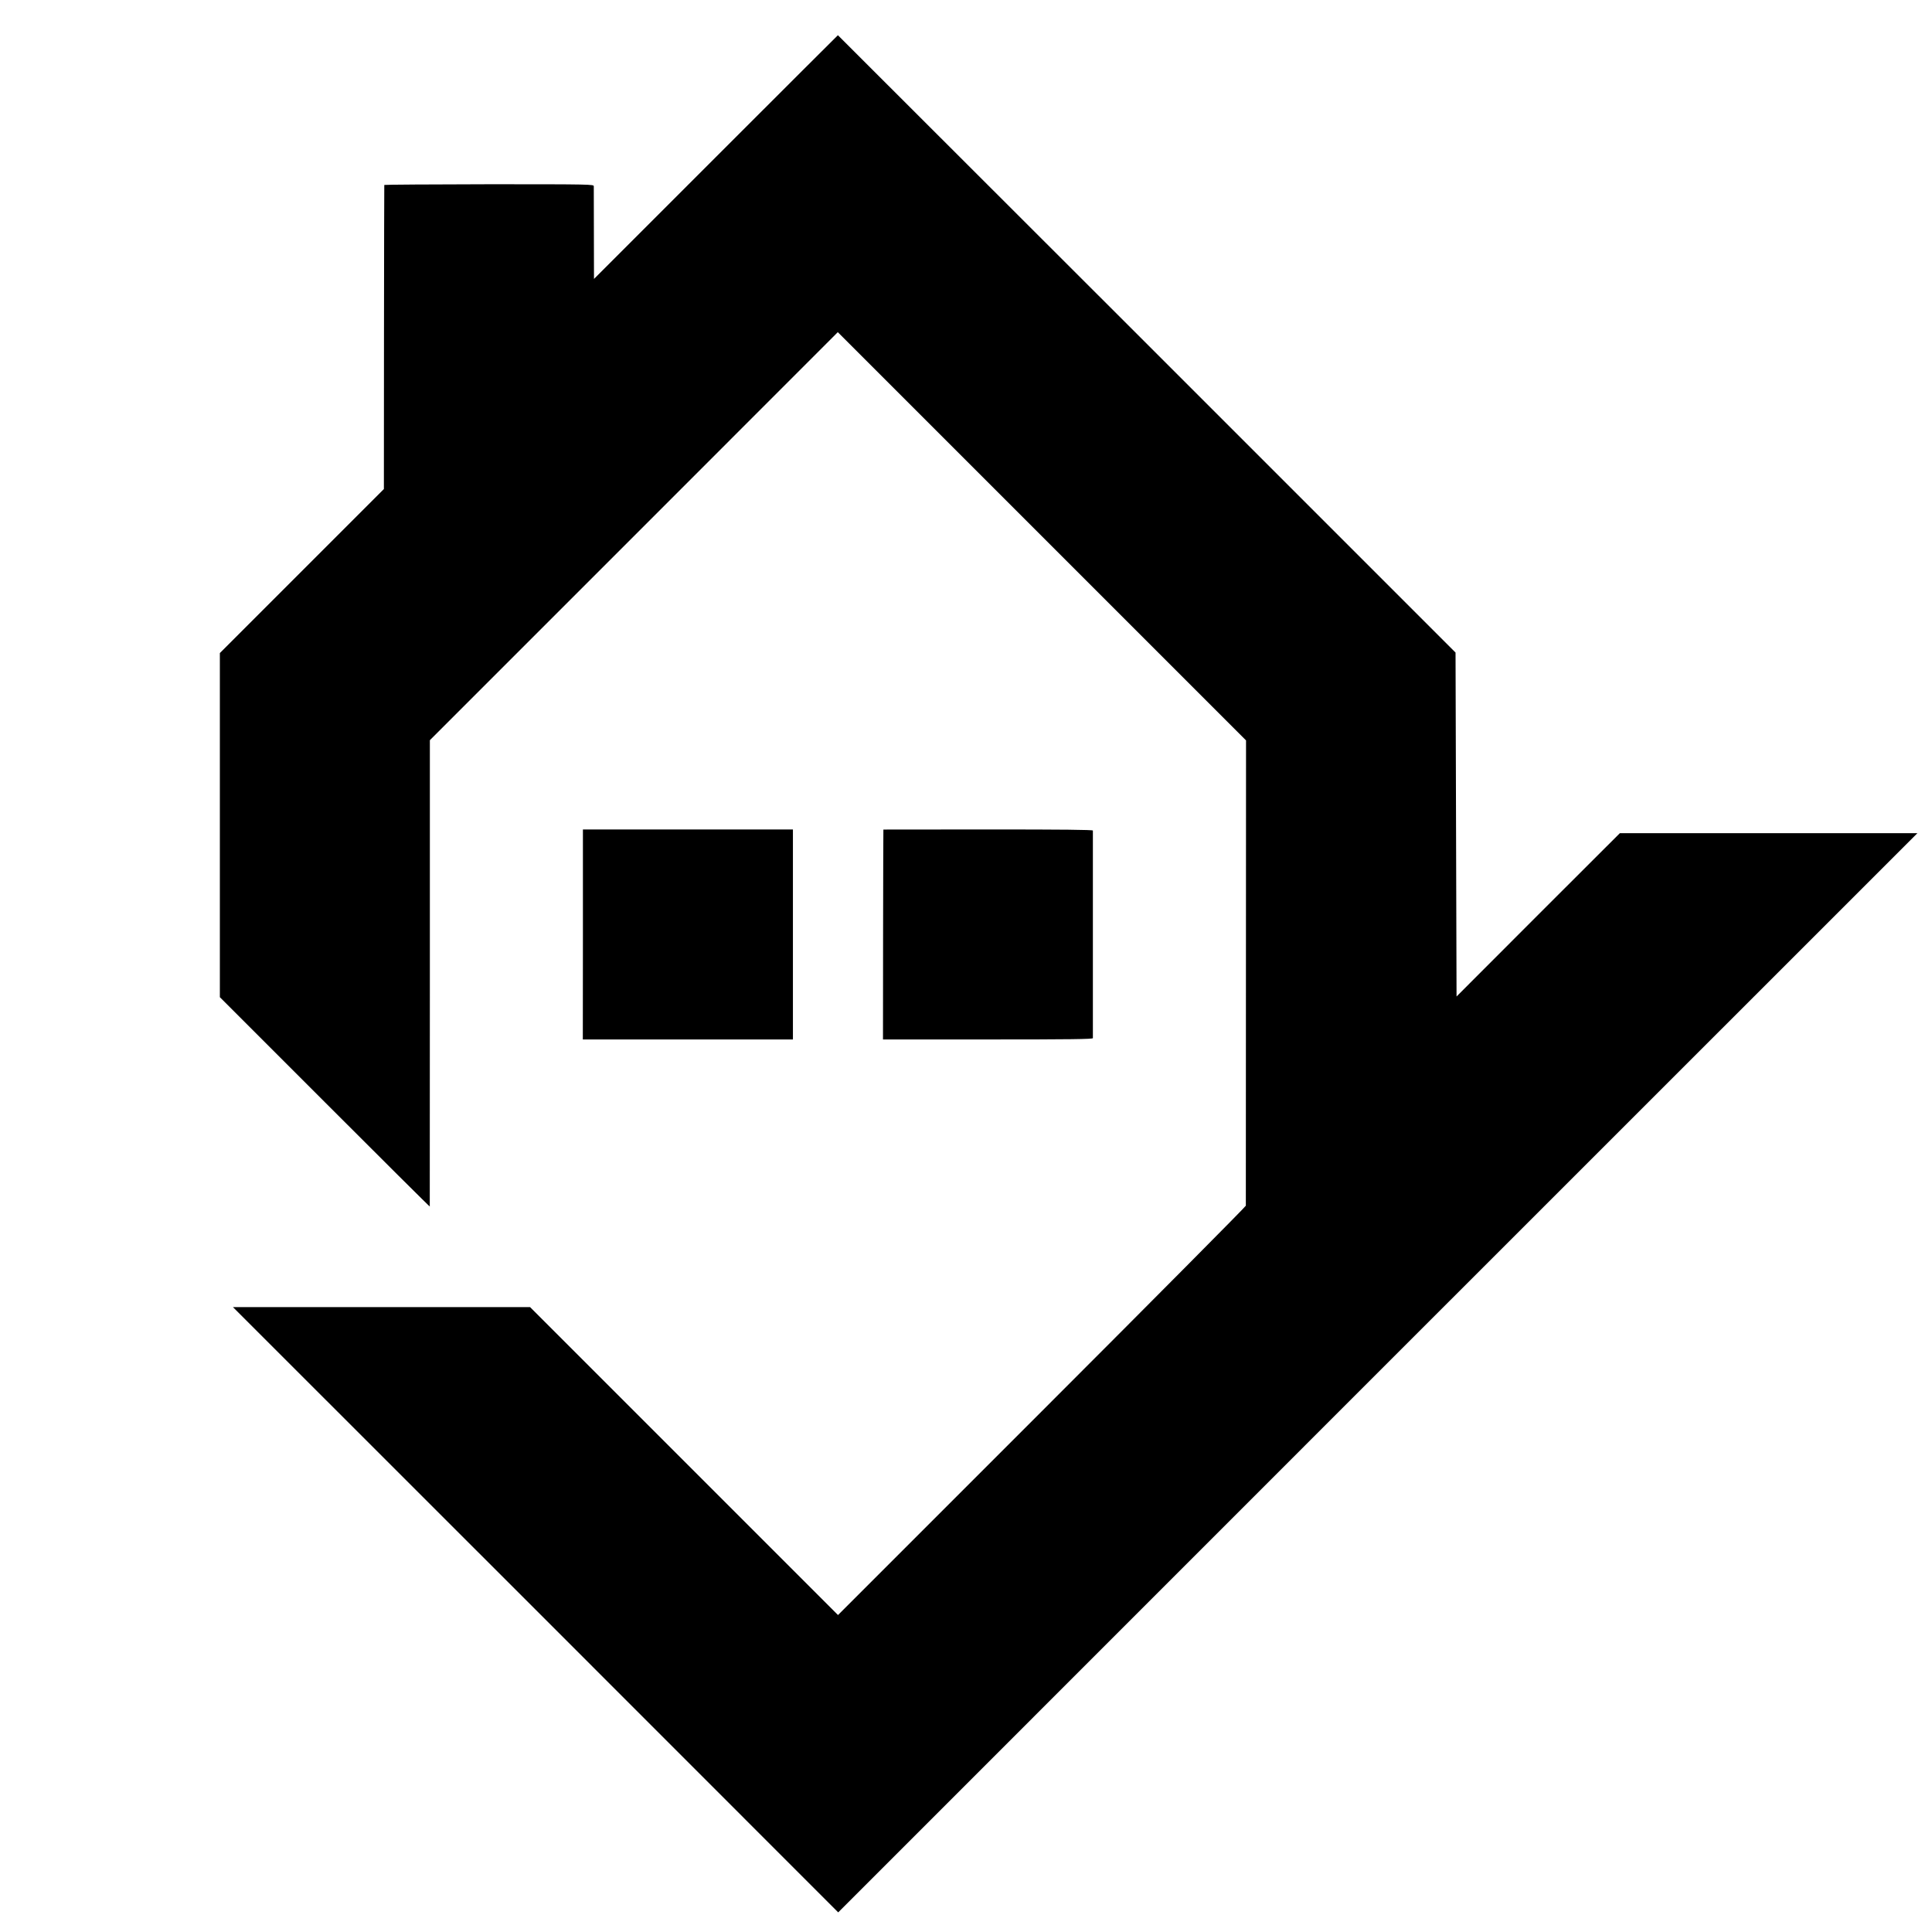
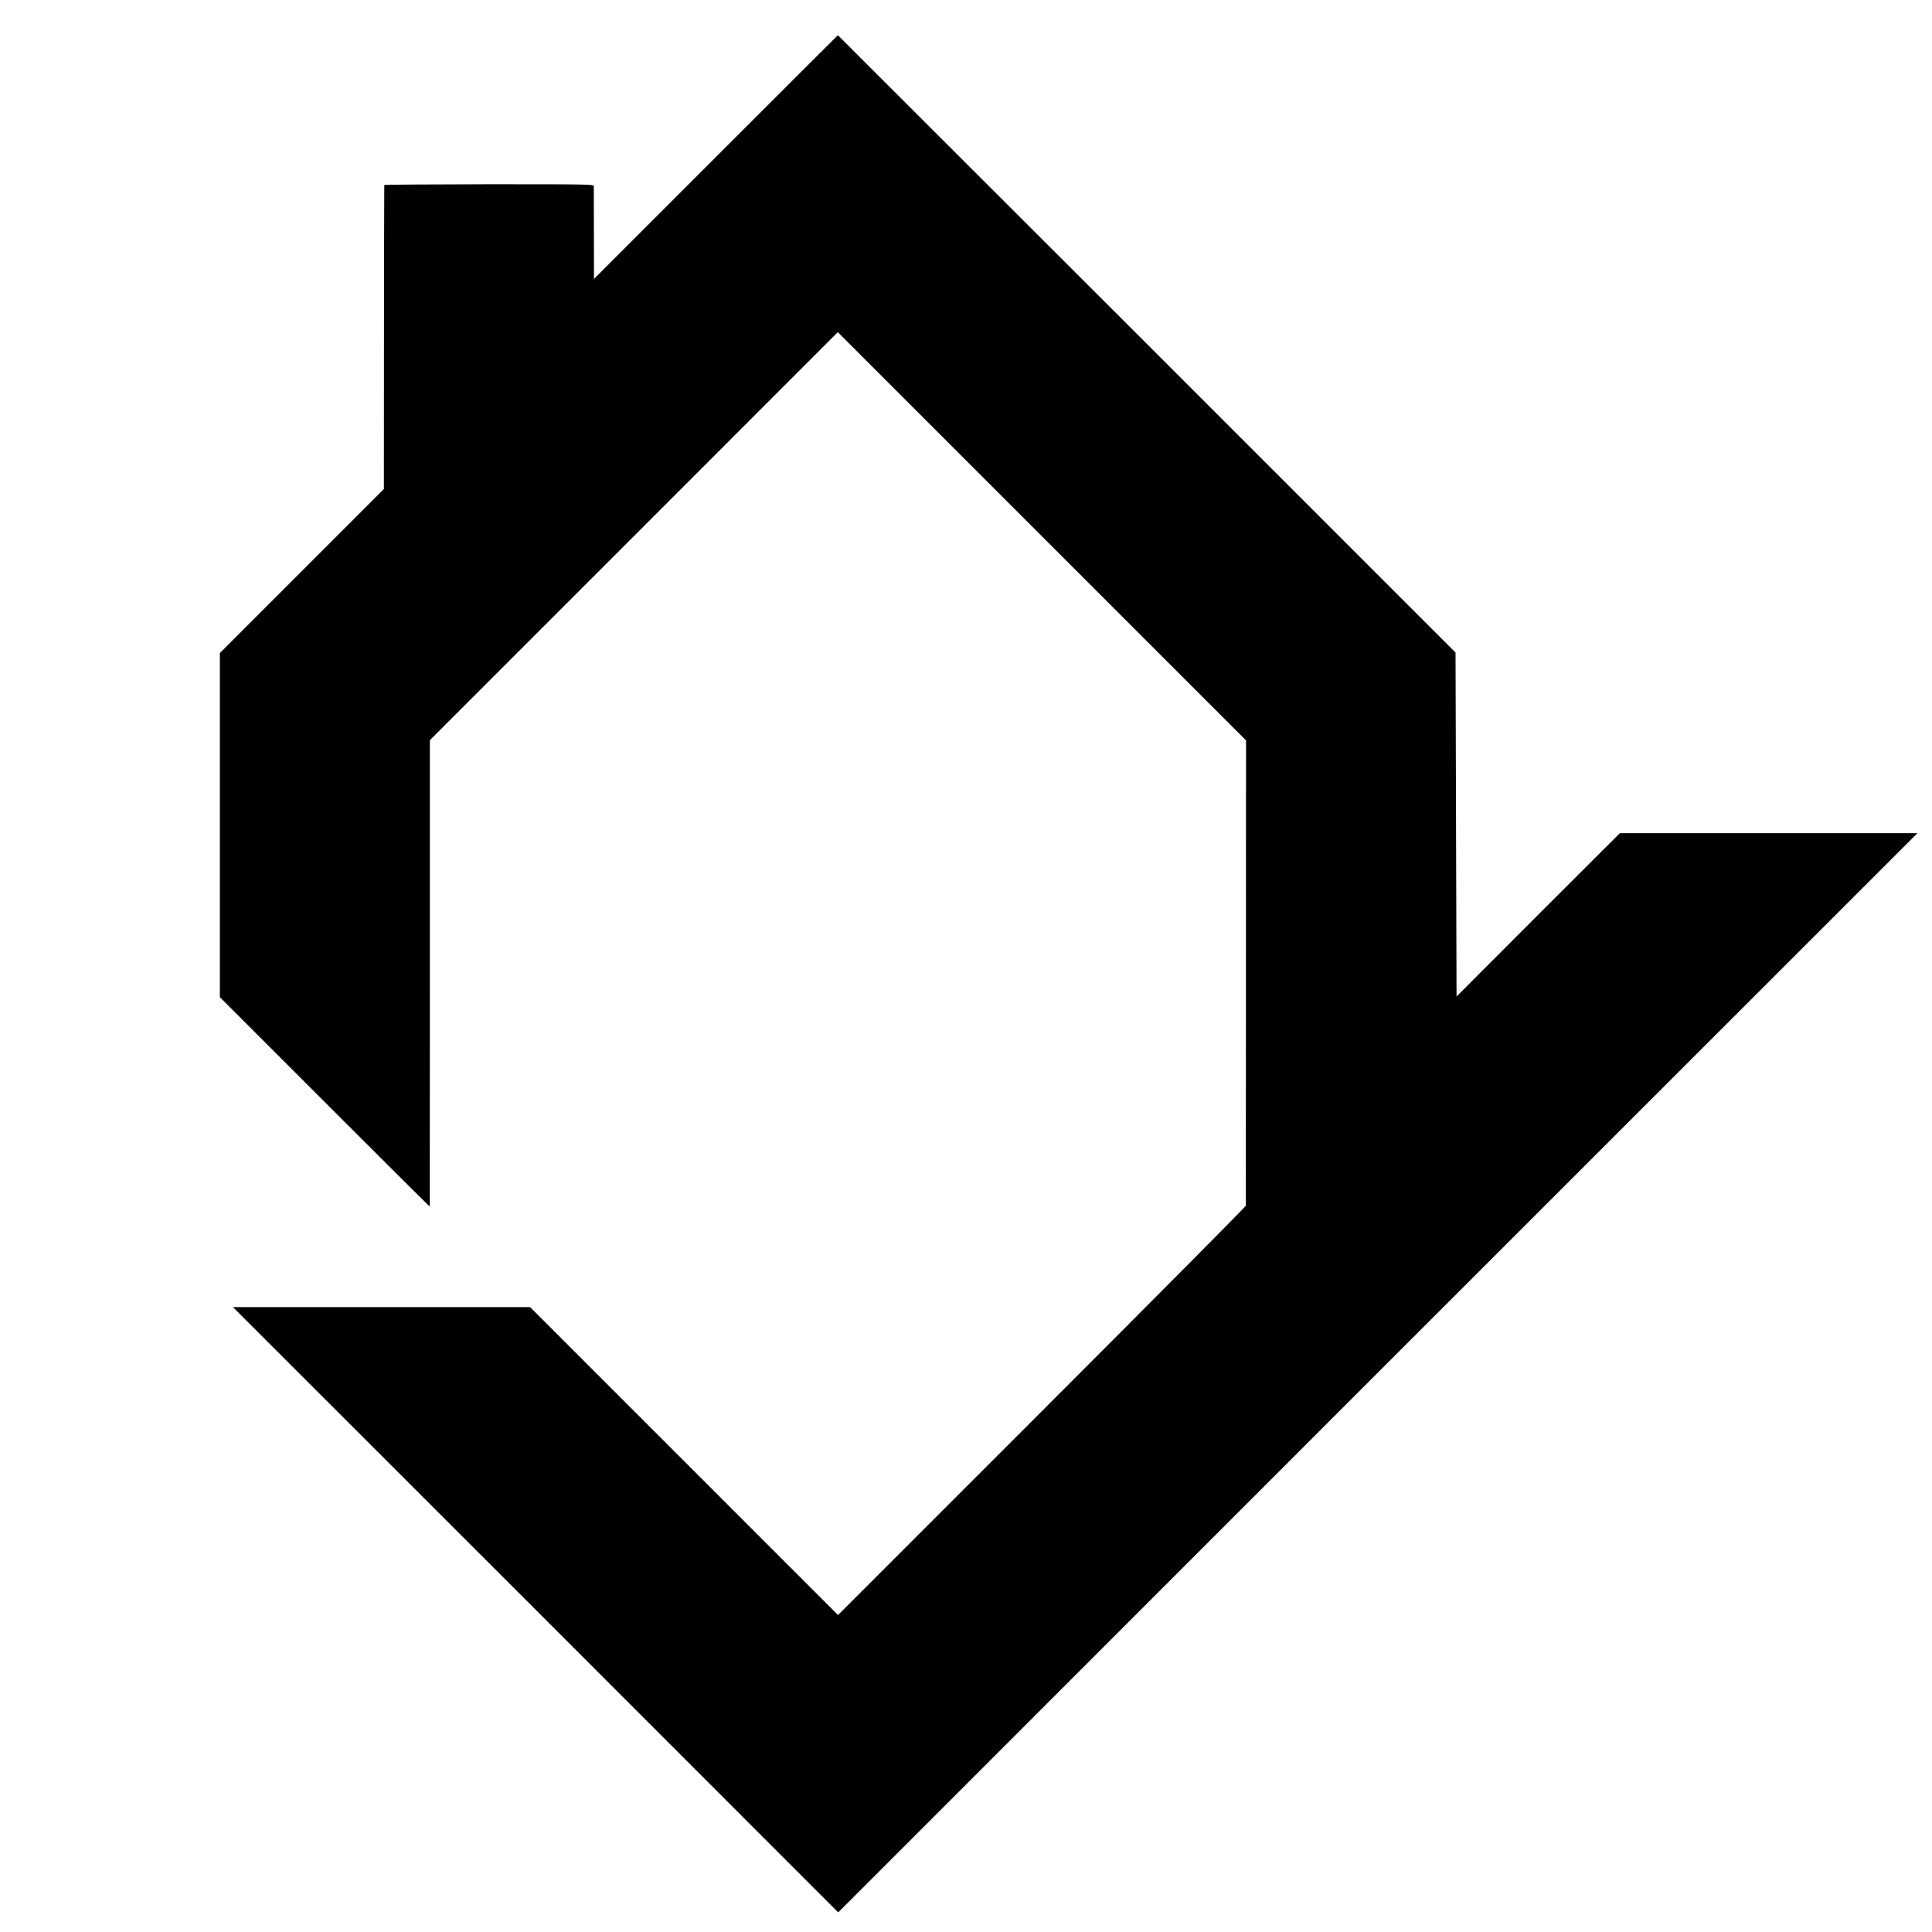
<svg xmlns="http://www.w3.org/2000/svg" version="1.0" width="1920pt" height="1920pt" viewBox="0 0 1920 1920" preserveAspectRatio="xMidYMid meet">
  <g transform="translate(0,1920) scale(0.1,-0.1)" fill="#000000" stroke="none">
    <path d="M7114 17639 l-1211 -1211 -1 451 c0 248 -1 460 -1 470 -1 19 -20 20 -1041 20 -572 -1 -1041 -4 -1041 -7 -1 -4 -2 -685 -3 -1514 l-1 -1508 -815 -815 -815 -815 0 -1710 0 -1710 1042 -1042 c574 -574 1043 -1041 1044 -1038 0 3 0 1047 1 2320 l0 2314 2027 2027 2027 2028 2029 -2029 2028 -2028 -1 -2303 c0 -1267 -1 -2311 -1 -2321 -1 -9 -913 -928 -2027 -2042 l-2026 -2026 -1530 1530 -1530 1530 -1476 0 -1477 0 3008 -3007 3007 -3008 5362 5363 5363 5362 -1479 0 -1478 0 -812 -811 -811 -812 -5 1709 -5 1709 -3068 3068 c-1688 1687 -3069 3067 -3070 3067 -1 0 -547 -545 -1213 -1211z" />
-     <path d="M5793 9913 l-1 -1043 1044 0 1044 0 0 1043 0 1044 -1044 0 -1043 0 0 -1044z" />
-     <path d="M8779 10956 c-1 -1 -2 -470 -3 -1043 l-1 -1043 1042 0 c827 0 1043 3 1044 13 0 16 0 2049 0 2063 -1 8 -300 11 -1041 11 -572 0 -1041 -1 -1041 -1z" />
  </g>
</svg>